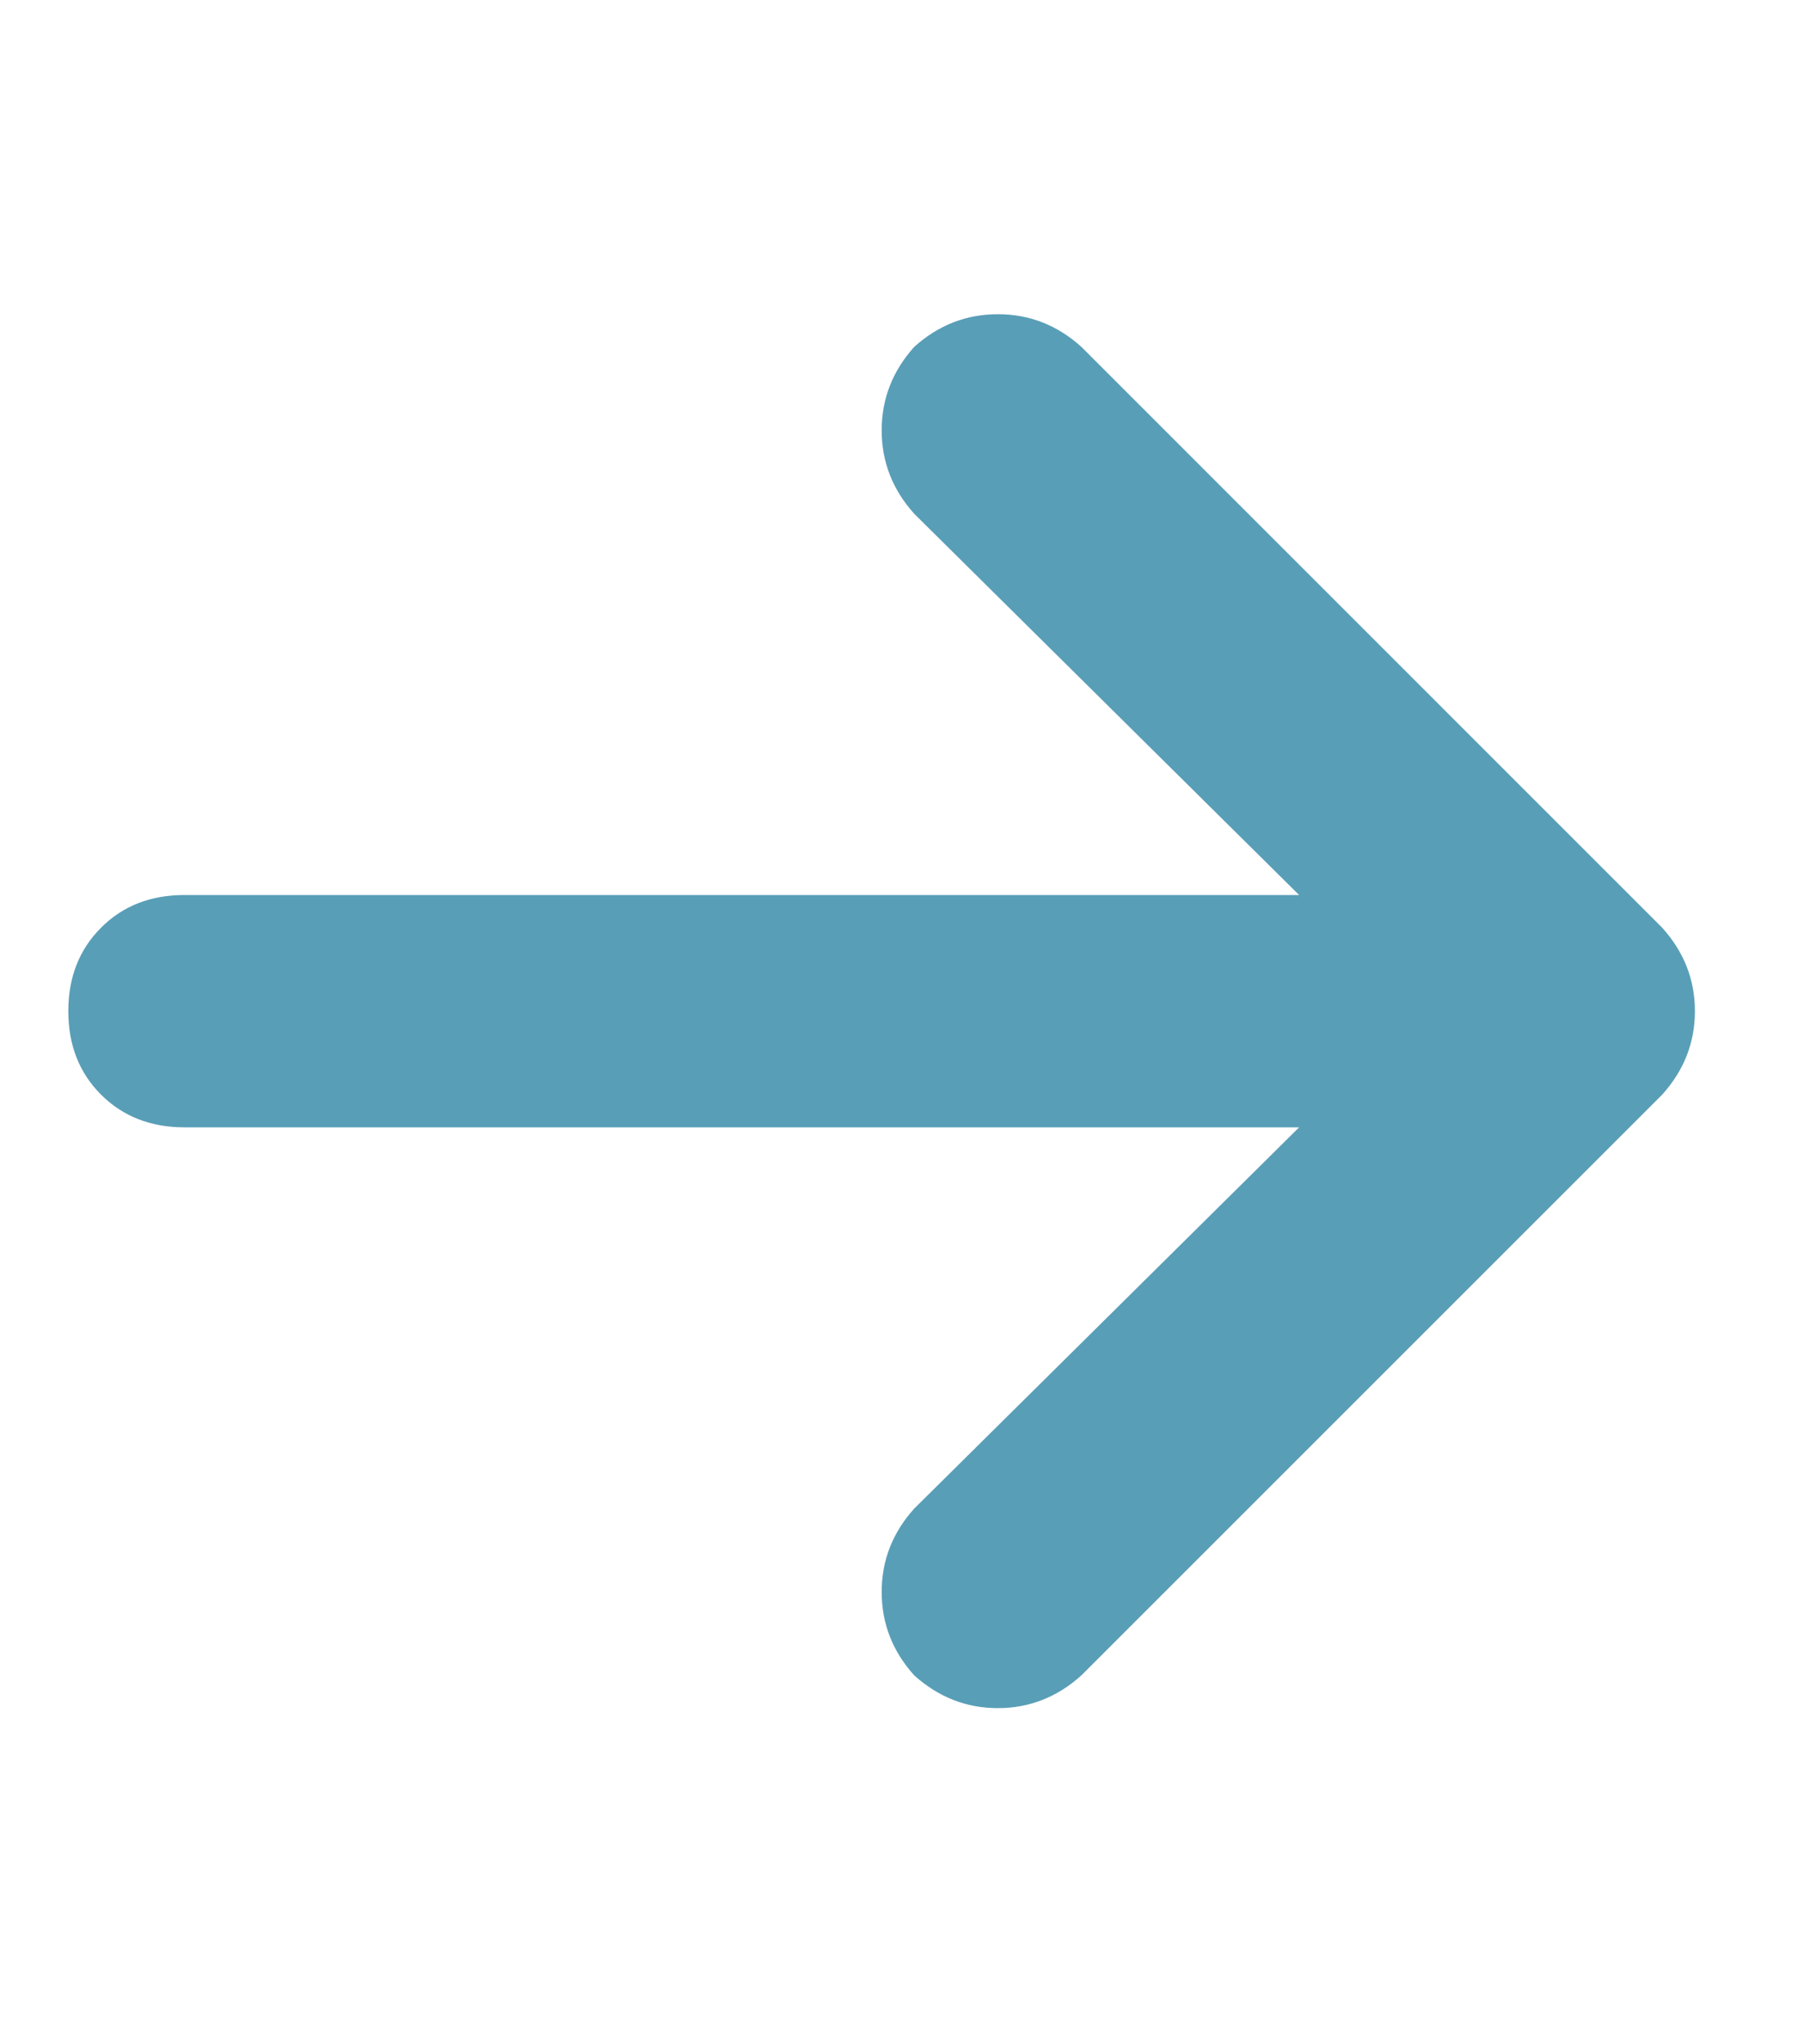
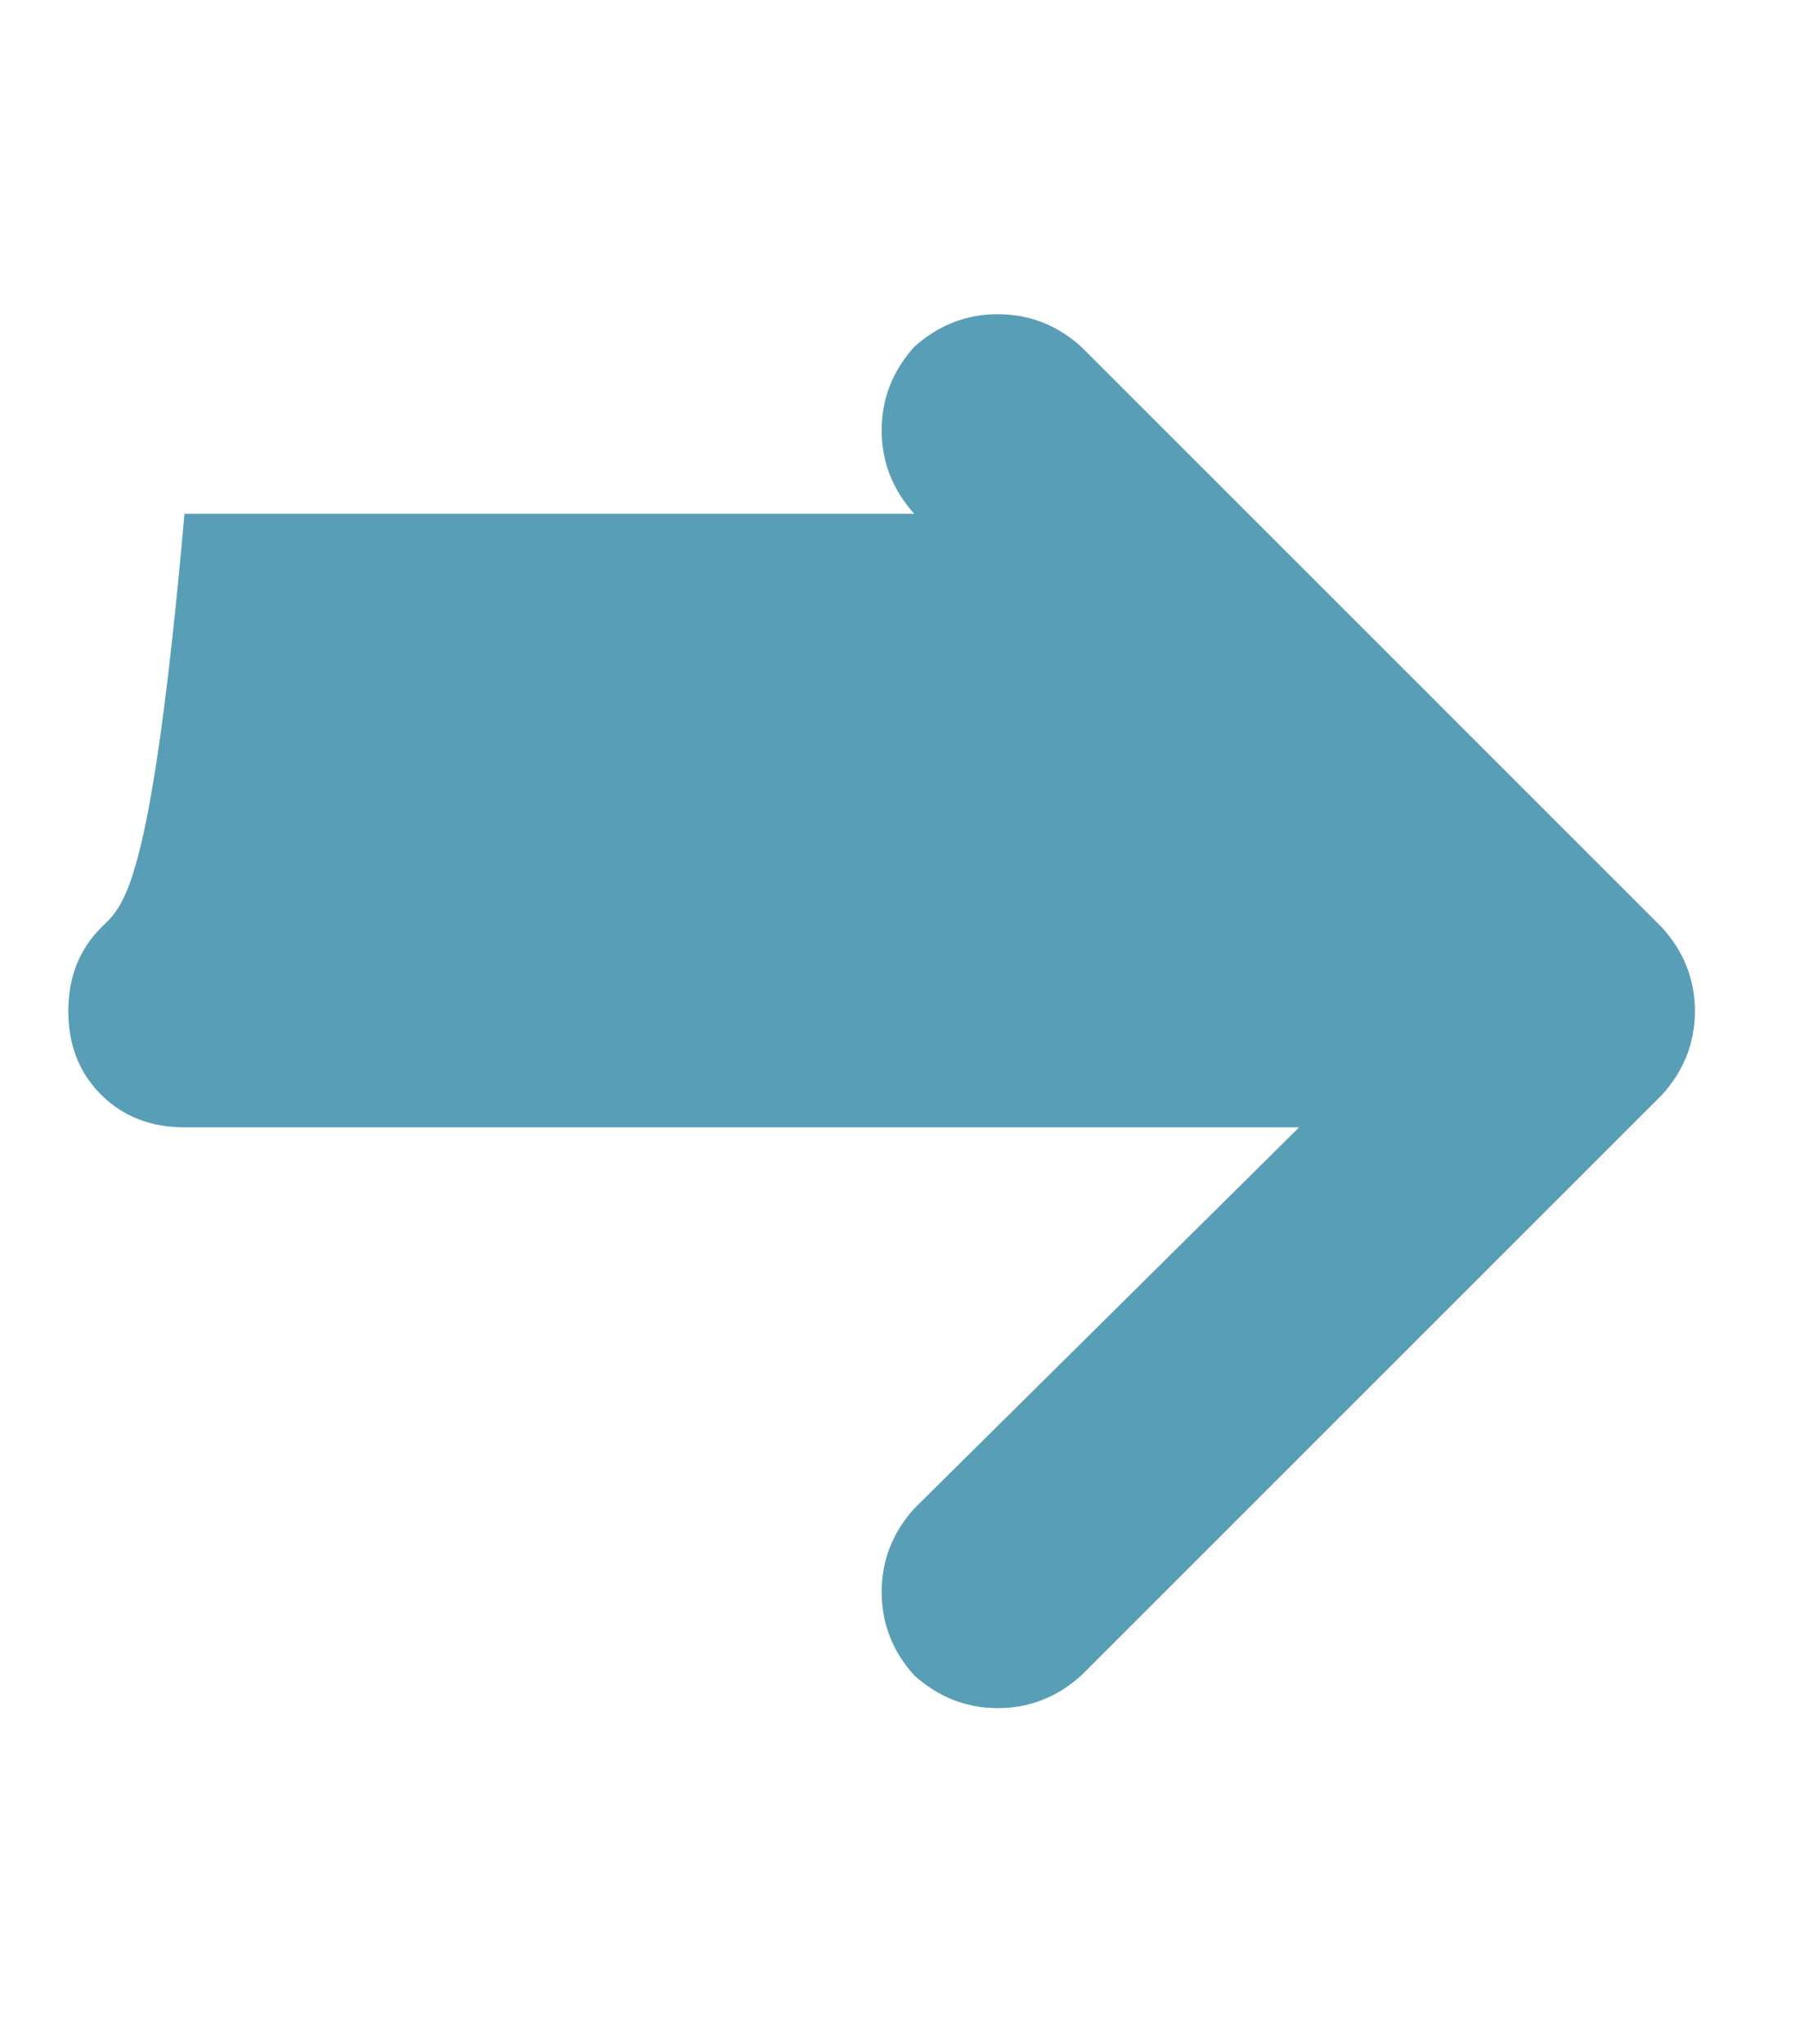
<svg xmlns="http://www.w3.org/2000/svg" width="15" height="17" viewBox="0 0 15 17" fill="none">
-   <path d="M13.821 9.103C14.002 8.902 14.093 8.67 14.093 8.409C14.093 8.147 14.002 7.916 13.821 7.715L8.991 2.884C8.79 2.703 8.558 2.613 8.297 2.613C8.035 2.613 7.804 2.703 7.602 2.884C7.421 3.086 7.331 3.317 7.331 3.579C7.331 3.84 7.421 4.072 7.602 4.273L10.802 7.443H1.534C1.253 7.443 1.021 7.533 0.84 7.715C0.659 7.896 0.568 8.127 0.568 8.409C0.568 8.691 0.659 8.922 0.84 9.103C1.021 9.284 1.253 9.375 1.534 9.375H10.802L7.602 12.545C7.421 12.746 7.331 12.977 7.331 13.239C7.331 13.501 7.421 13.732 7.602 13.933C7.804 14.114 8.035 14.205 8.297 14.205C8.558 14.205 8.79 14.114 8.991 13.933L13.821 9.103Z" fill="#599EB7" />
+   <path d="M13.821 9.103C14.002 8.902 14.093 8.67 14.093 8.409C14.093 8.147 14.002 7.916 13.821 7.715L8.991 2.884C8.79 2.703 8.558 2.613 8.297 2.613C8.035 2.613 7.804 2.703 7.602 2.884C7.421 3.086 7.331 3.317 7.331 3.579C7.331 3.84 7.421 4.072 7.602 4.273H1.534C1.253 7.443 1.021 7.533 0.84 7.715C0.659 7.896 0.568 8.127 0.568 8.409C0.568 8.691 0.659 8.922 0.84 9.103C1.021 9.284 1.253 9.375 1.534 9.375H10.802L7.602 12.545C7.421 12.746 7.331 12.977 7.331 13.239C7.331 13.501 7.421 13.732 7.602 13.933C7.804 14.114 8.035 14.205 8.297 14.205C8.558 14.205 8.79 14.114 8.991 13.933L13.821 9.103Z" fill="#599EB7" />
</svg>